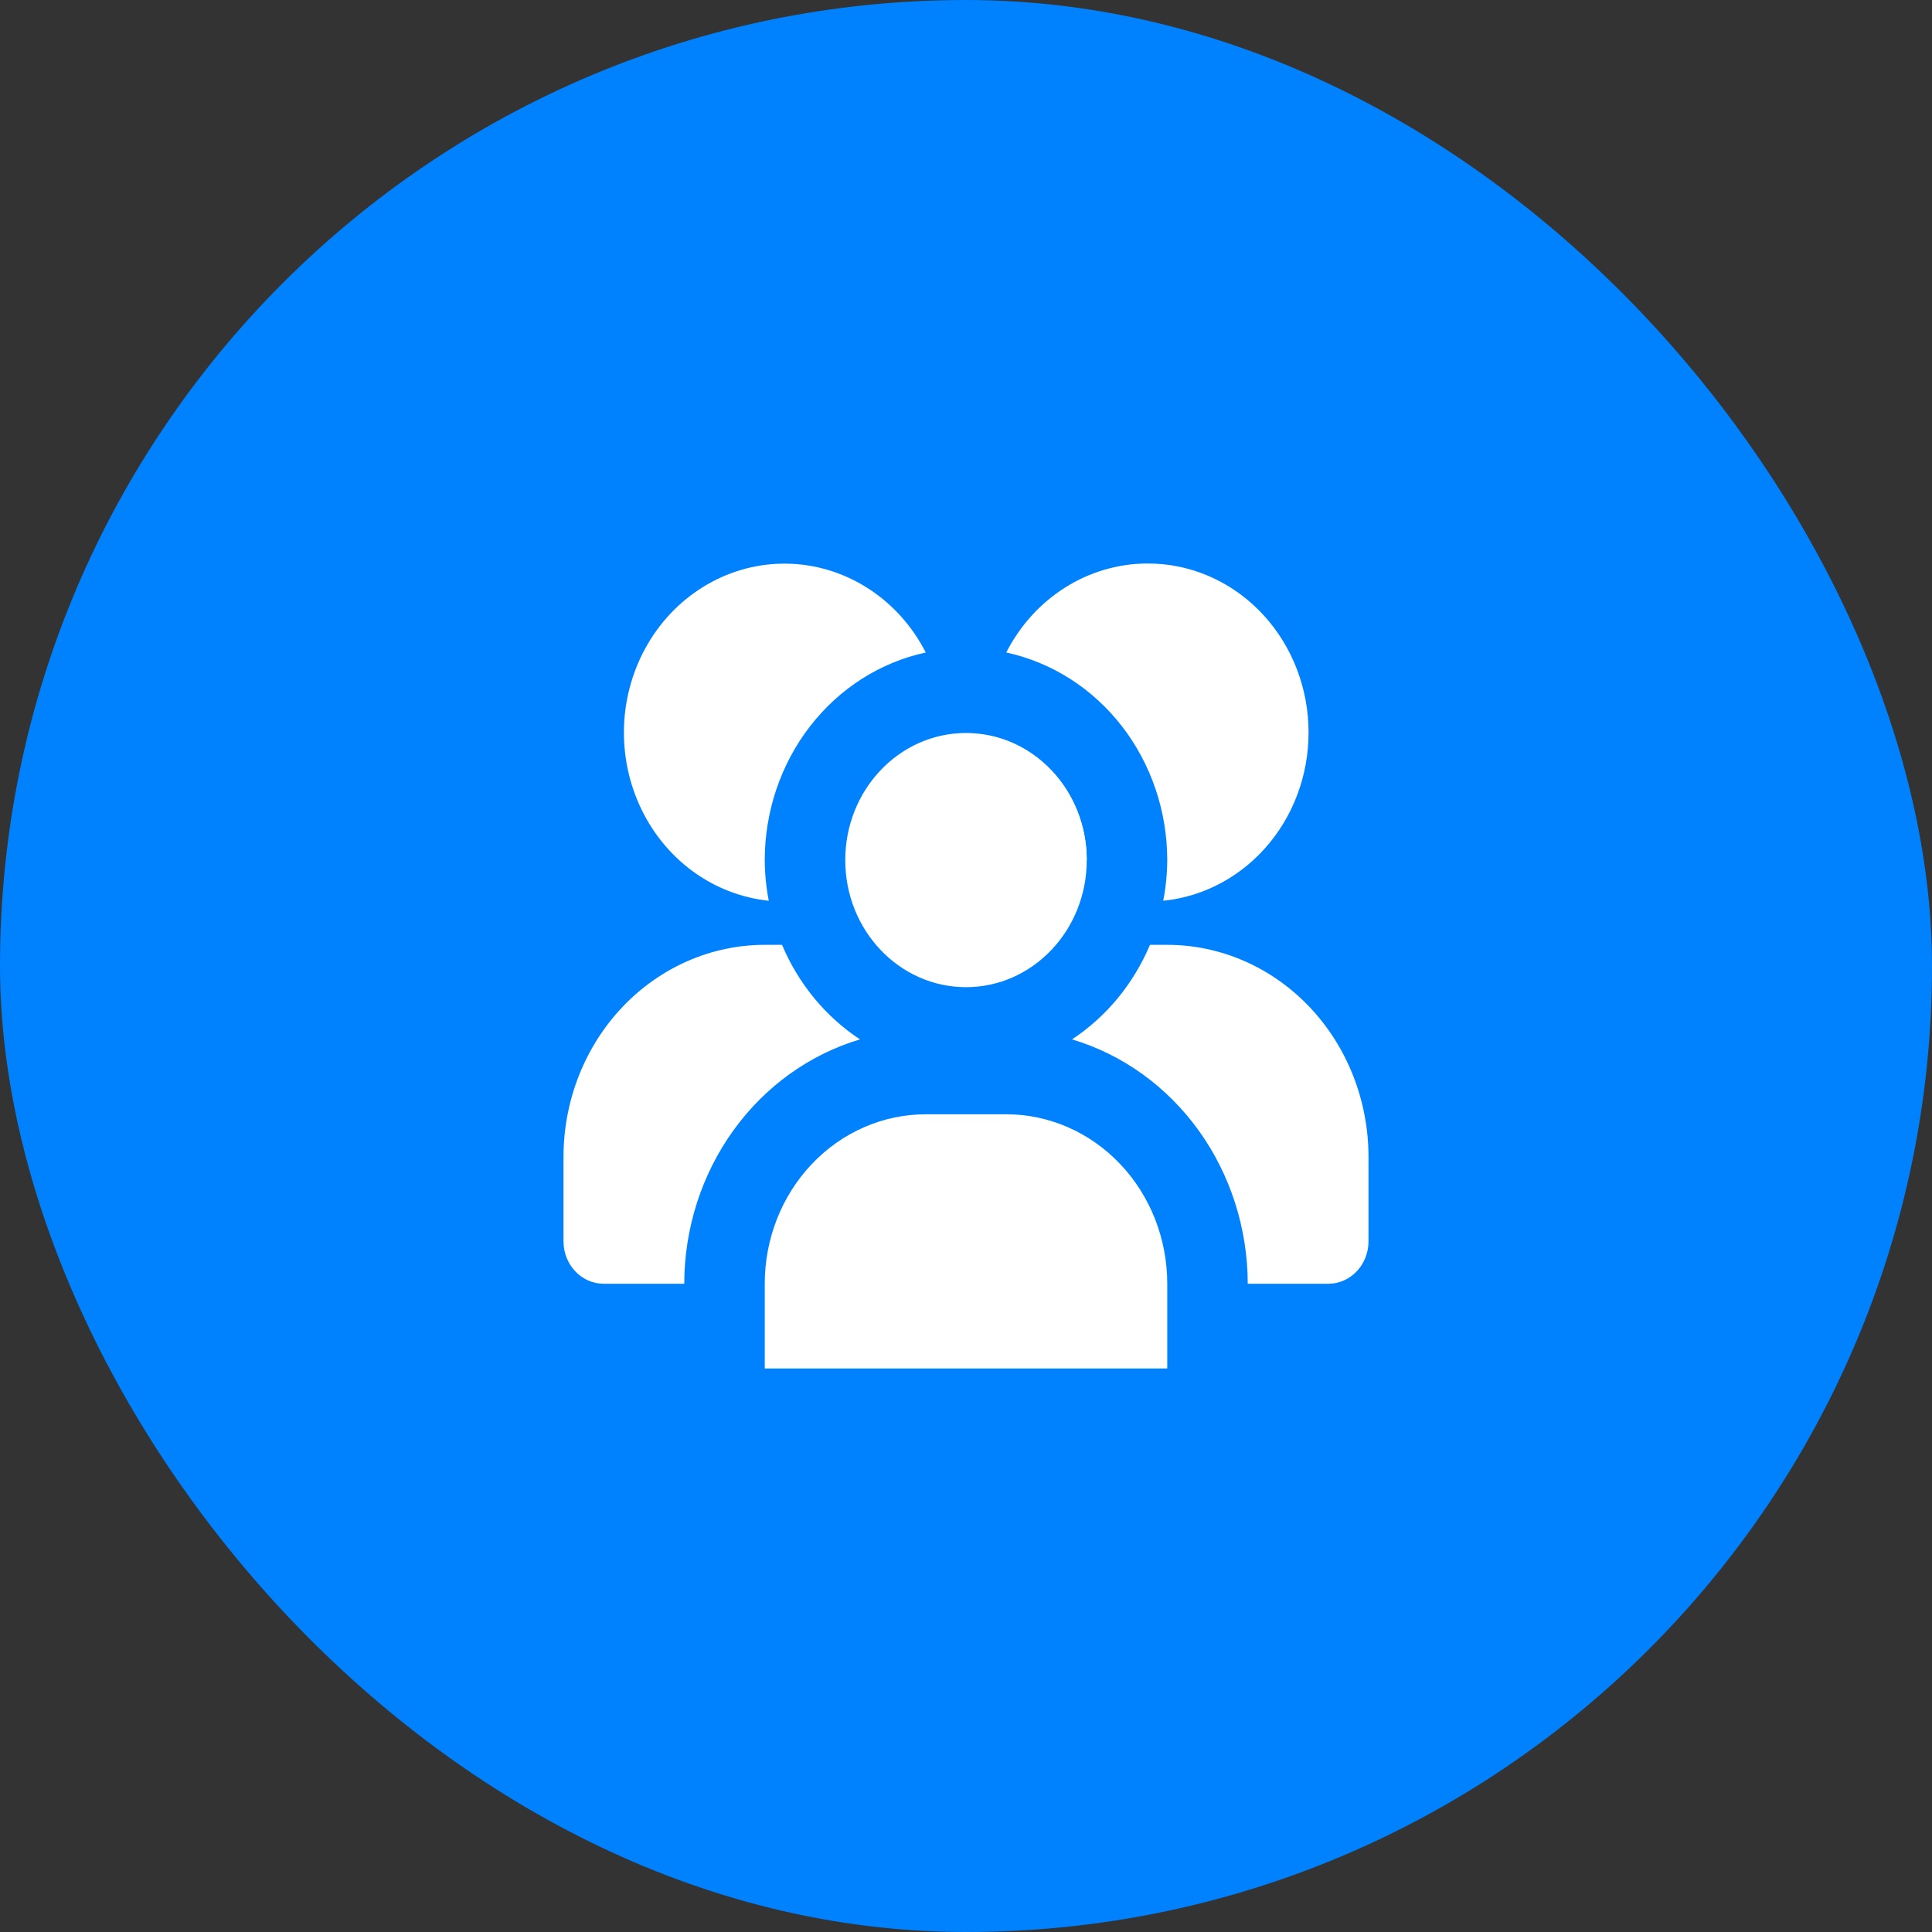
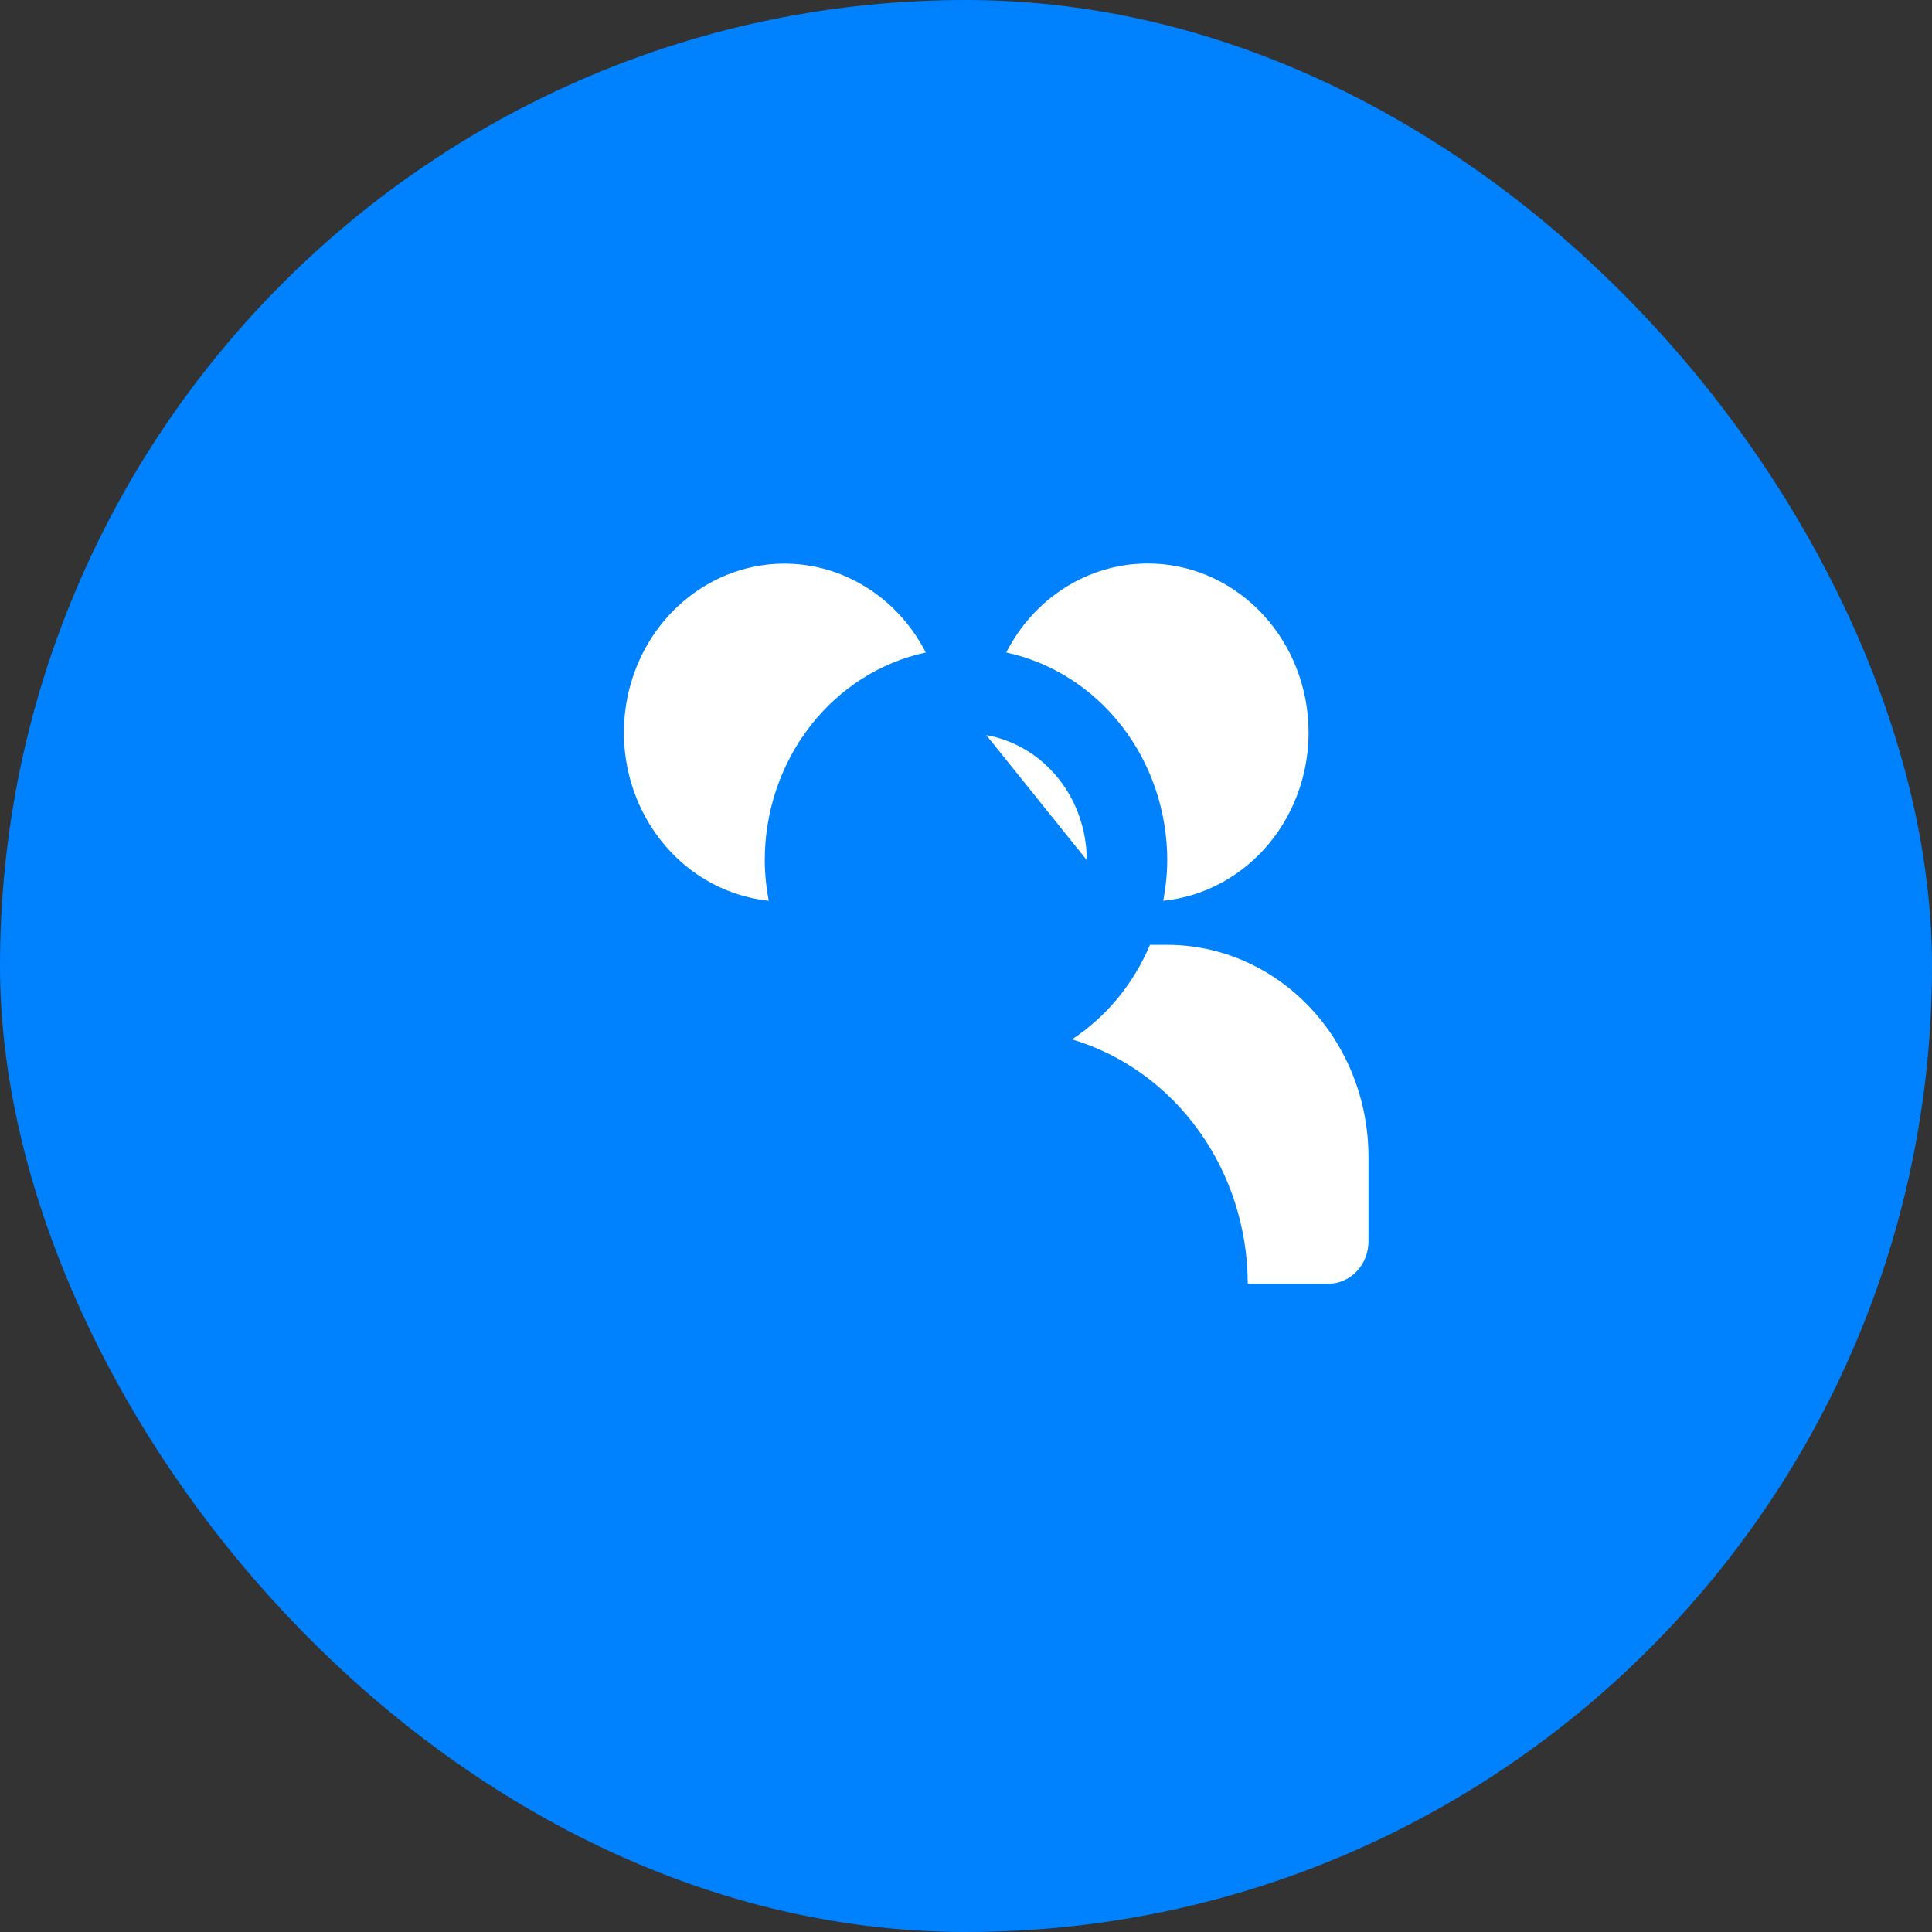
<svg xmlns="http://www.w3.org/2000/svg" width="48" height="48" viewBox="0 0 48 48" fill="none">
  <rect x="0" y="0" width="48" height="48" fill="#333333" stroke="none" />
  <rect width="48" height="48" rx="24" fill="#0082FF" />
  <g clip-path="url(#clip0_231_15223)">
-     <path d="M24 24.526C25.657 24.526 27 23.113 27 21.369C27 19.624 25.657 18.211 24 18.211C22.343 18.211 21 19.624 21 21.369C21 23.113 22.343 24.526 24 24.526Z" fill="white" />
-     <path d="M23 27.684H25C26.061 27.684 27.078 28.128 27.828 28.918C28.579 29.707 29 30.778 29 31.895V34H19V31.895C19 30.778 19.421 29.707 20.172 28.918C20.922 28.128 21.939 27.684 23 27.684Z" fill="white" />
    <path d="M27 21.369C26.999 20.624 26.748 19.904 26.292 19.336C25.835 18.768 25.202 18.388 24.505 18.264" fill="white" />
    <path d="M28.5 14C27.782 14.002 27.077 14.209 26.461 14.598C25.845 14.987 25.34 15.544 25 16.211C26.129 16.455 27.143 17.101 27.872 18.041C28.6 18.98 28.999 20.156 29 21.369C28.998 21.708 28.965 22.046 28.9 22.379C29.922 22.277 30.868 21.763 31.54 20.945C32.212 20.127 32.558 19.068 32.506 17.988C32.455 16.908 32.009 15.891 31.263 15.148C30.517 14.405 29.527 13.994 28.5 14Z" fill="white" />
-     <path d="M21.366 25.823C20.512 25.261 19.838 24.442 19.429 23.474H19C17.674 23.475 16.404 24.03 15.466 25.017C14.529 26.004 14.002 27.341 14 28.737V30.842C14 31.121 14.105 31.389 14.293 31.586C14.48 31.784 14.735 31.895 15 31.895H17C17.002 30.521 17.43 29.185 18.217 28.09C19.005 26.994 20.11 26.198 21.366 25.823Z" fill="white" />
    <path d="M29 23.474H28.571C28.162 24.442 27.488 25.261 26.634 25.823C27.89 26.198 28.995 26.994 29.783 28.09C30.57 29.185 30.998 30.521 31 31.895H33C33.265 31.895 33.52 31.784 33.707 31.586C33.895 31.389 34 31.121 34 30.842V28.737C33.998 27.341 33.471 26.004 32.534 25.017C31.596 24.03 30.326 23.475 29 23.474Z" fill="white" />
    <path d="M19 21.369C19.001 20.156 19.4 18.98 20.128 18.041C20.857 17.101 21.871 16.455 23 16.211C22.674 15.572 22.196 15.034 21.613 14.648C21.03 14.262 20.362 14.041 19.675 14.008C18.987 13.974 18.302 14.128 17.688 14.456C17.074 14.783 16.55 15.272 16.169 15.875C15.787 16.479 15.561 17.176 15.511 17.899C15.462 18.622 15.591 19.346 15.886 20C16.181 20.655 16.632 21.218 17.195 21.635C17.759 22.052 18.415 22.308 19.1 22.379C19.035 22.046 19.002 21.708 19 21.369Z" fill="white" />
  </g>
  <defs>
    <clipPath id="clip0_231_15223">
      <rect width="20" height="20" fill="white" transform="translate(14 14)" />
    </clipPath>
  </defs>
</svg>